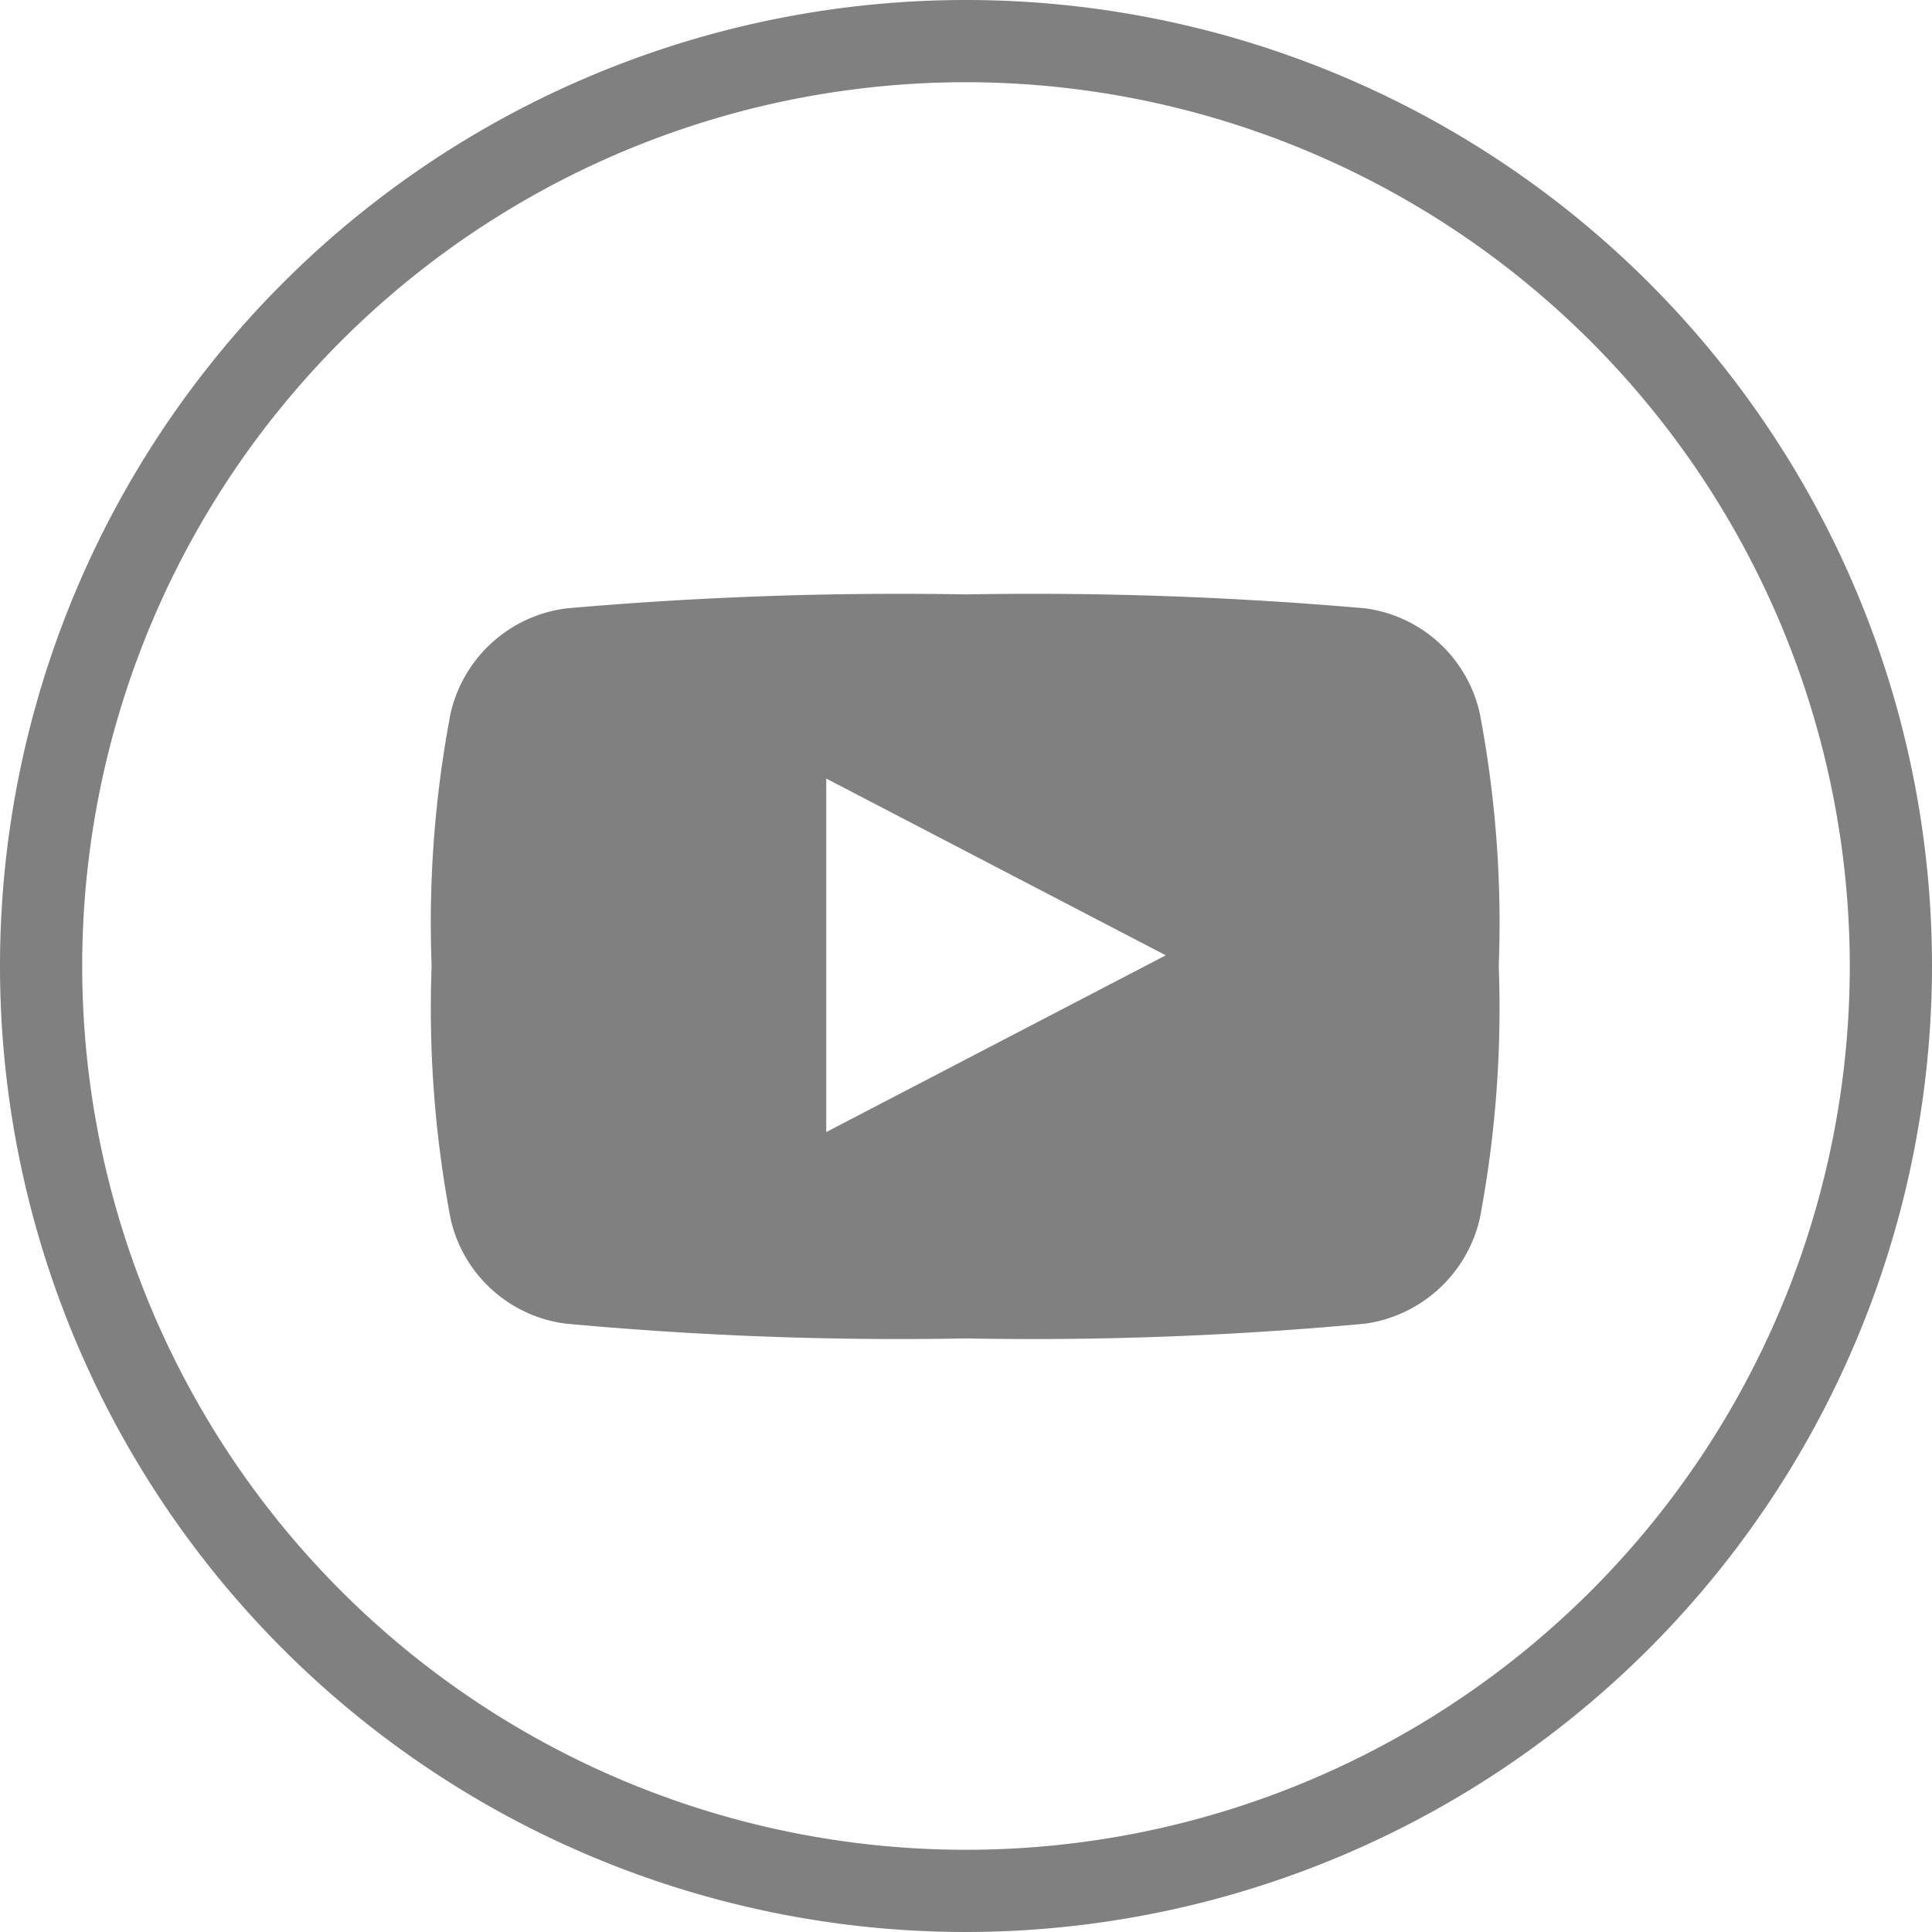
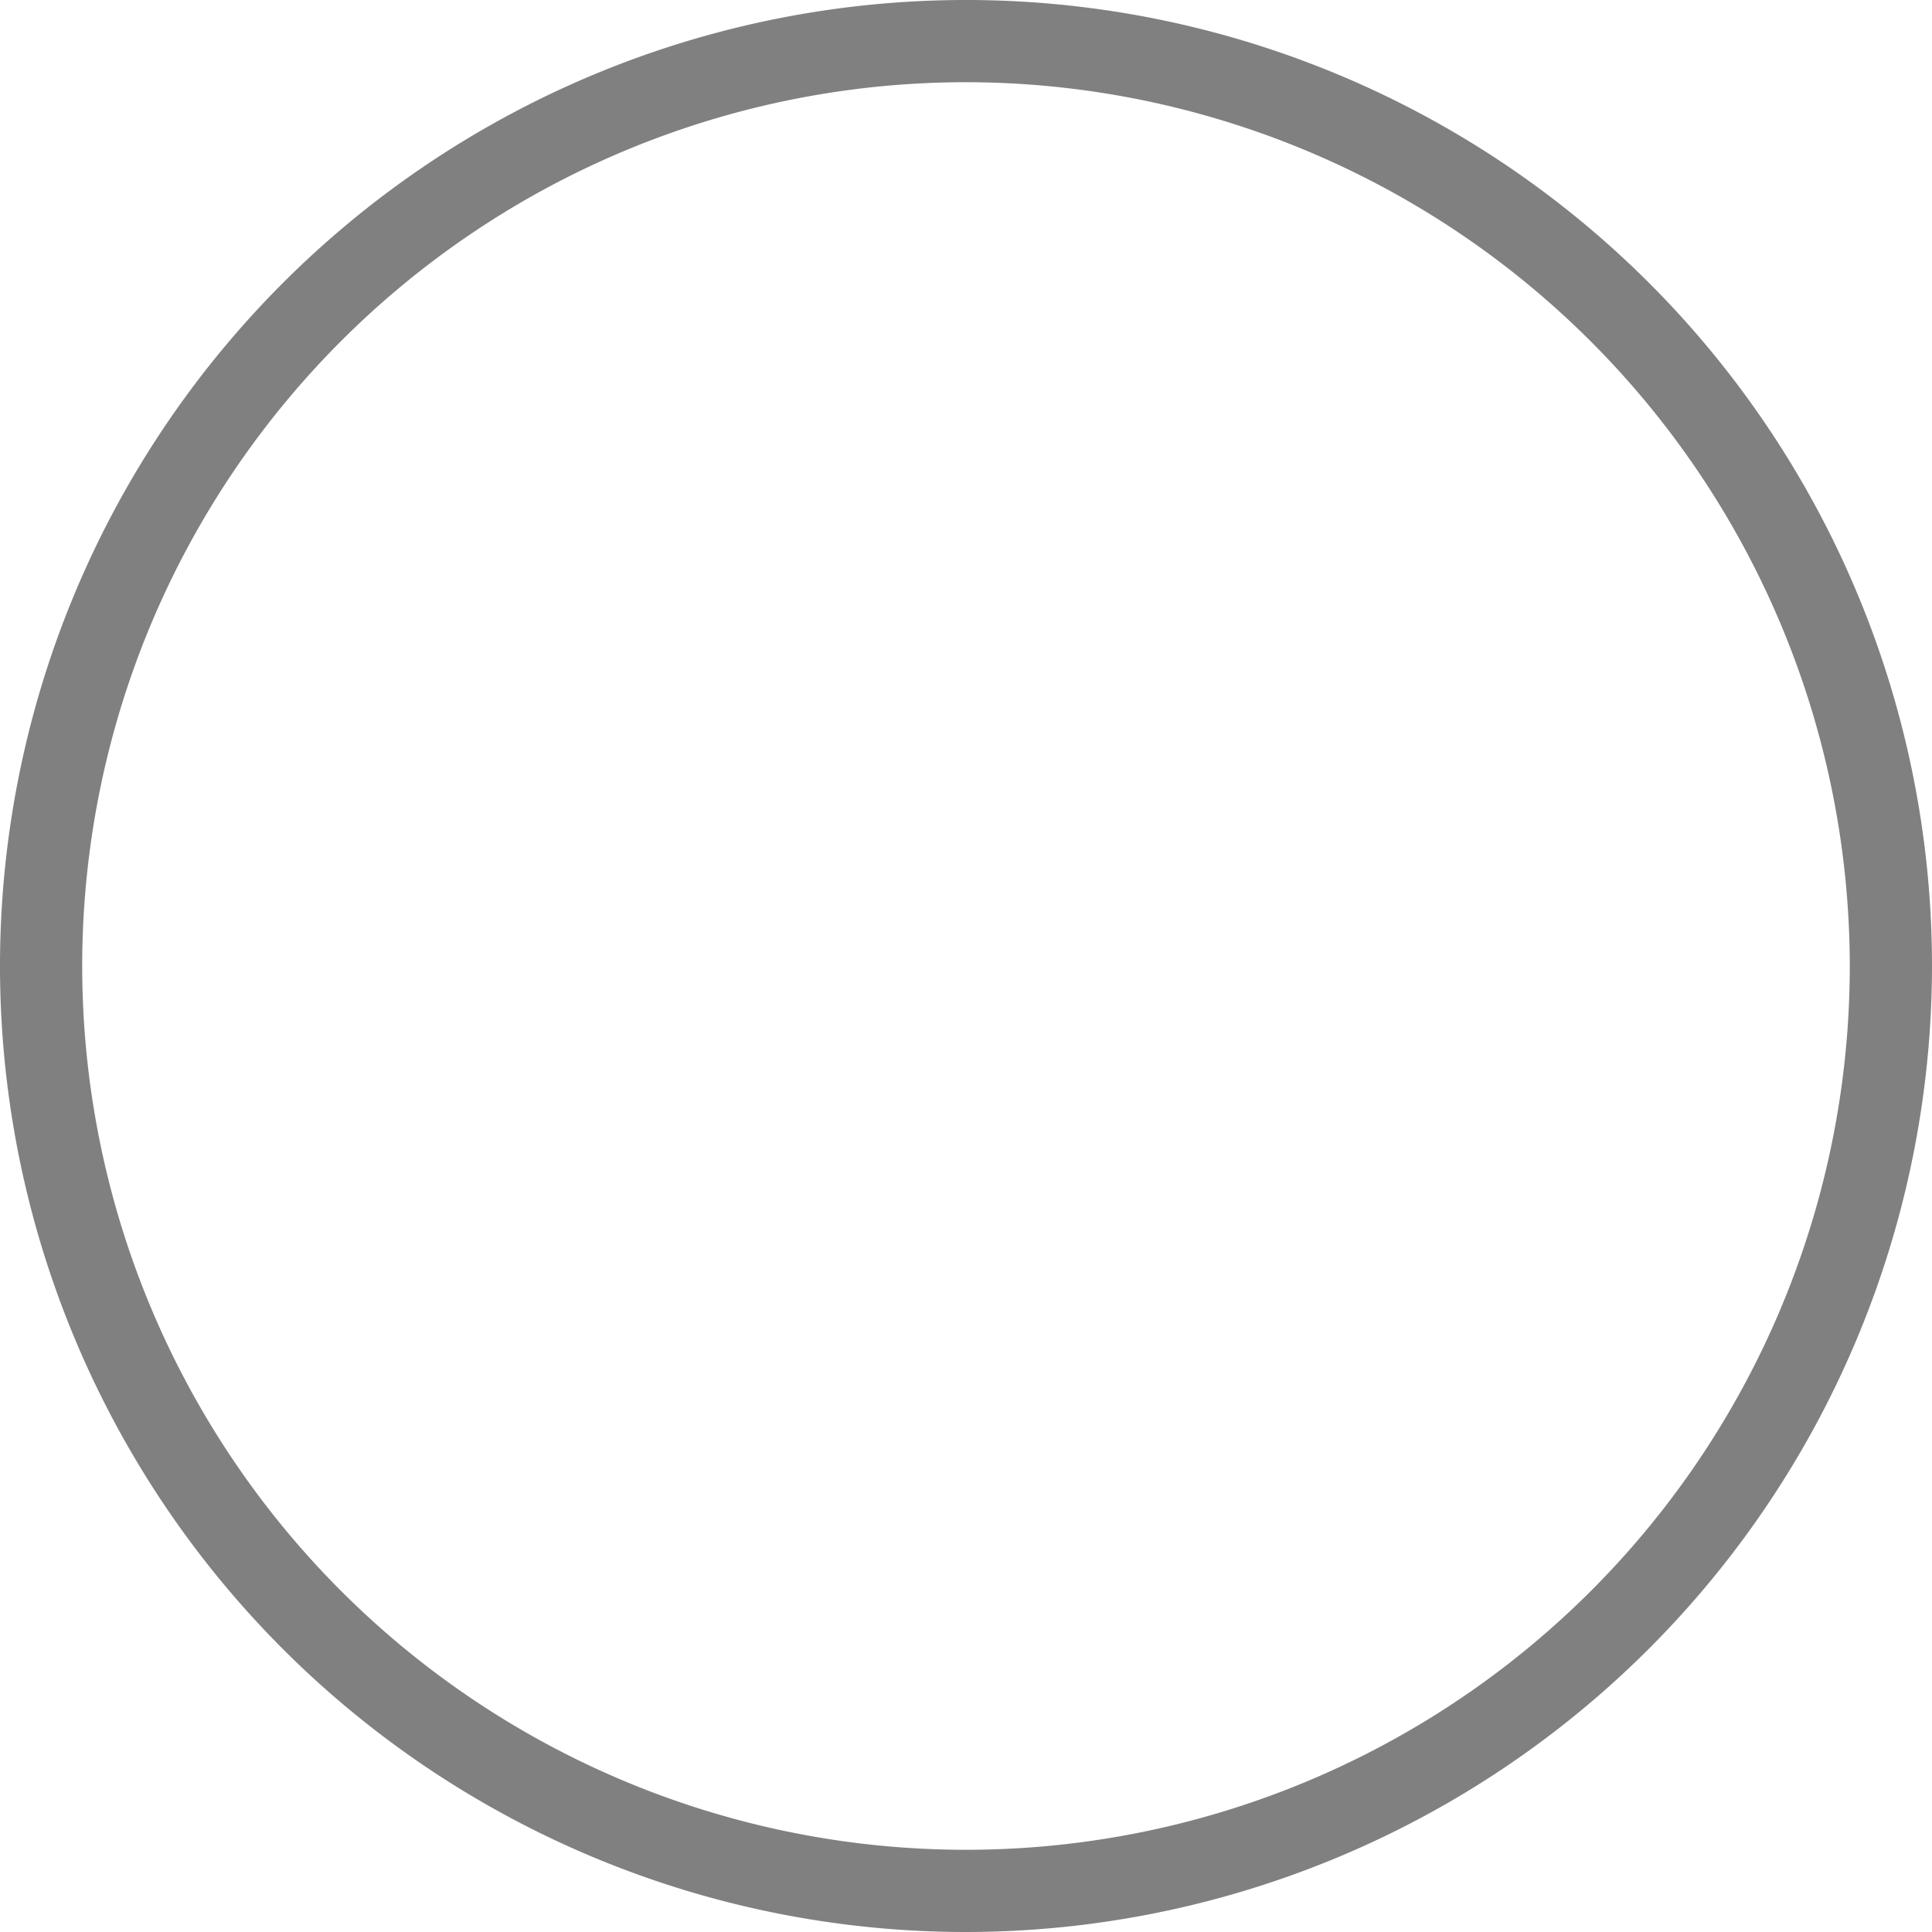
<svg xmlns="http://www.w3.org/2000/svg" viewBox="0 0 23.5 23.5">
  <defs>
    <style>.cls-1{fill:gray;}</style>
  </defs>
  <title>youtube</title>
  <g id="Слой_2" data-name="Слой 2">
    <g id="Слой_1-2" data-name="Слой 1">
-       <path class="cls-1" d="M18,8.68A1.65,1.65,0,0,0,16.61,7.4a46.24,46.24,0,0,0-4.86-.17,46.33,46.33,0,0,0-4.86.17A1.66,1.66,0,0,0,5.48,8.68a13.64,13.64,0,0,0-.23,3.07,13.73,13.73,0,0,0,.23,3.07,1.65,1.65,0,0,0,1.4,1.28,44,44,0,0,0,4.87.18,43.77,43.77,0,0,0,4.86-.18A1.67,1.67,0,0,0,18,14.82a13.73,13.73,0,0,0,.23-3.07A13.64,13.64,0,0,0,18,8.68Zm-7.95,5.09V9.47l4.13,2.15Z" />
      <path class="cls-1" d="M11.75,23.5A11.75,11.75,0,1,1,23.5,11.75,11.76,11.76,0,0,1,11.75,23.5Zm0-22.5A10.75,10.75,0,1,0,22.5,11.75,10.76,10.76,0,0,0,11.75,1Z" />
    </g>
  </g>
</svg>